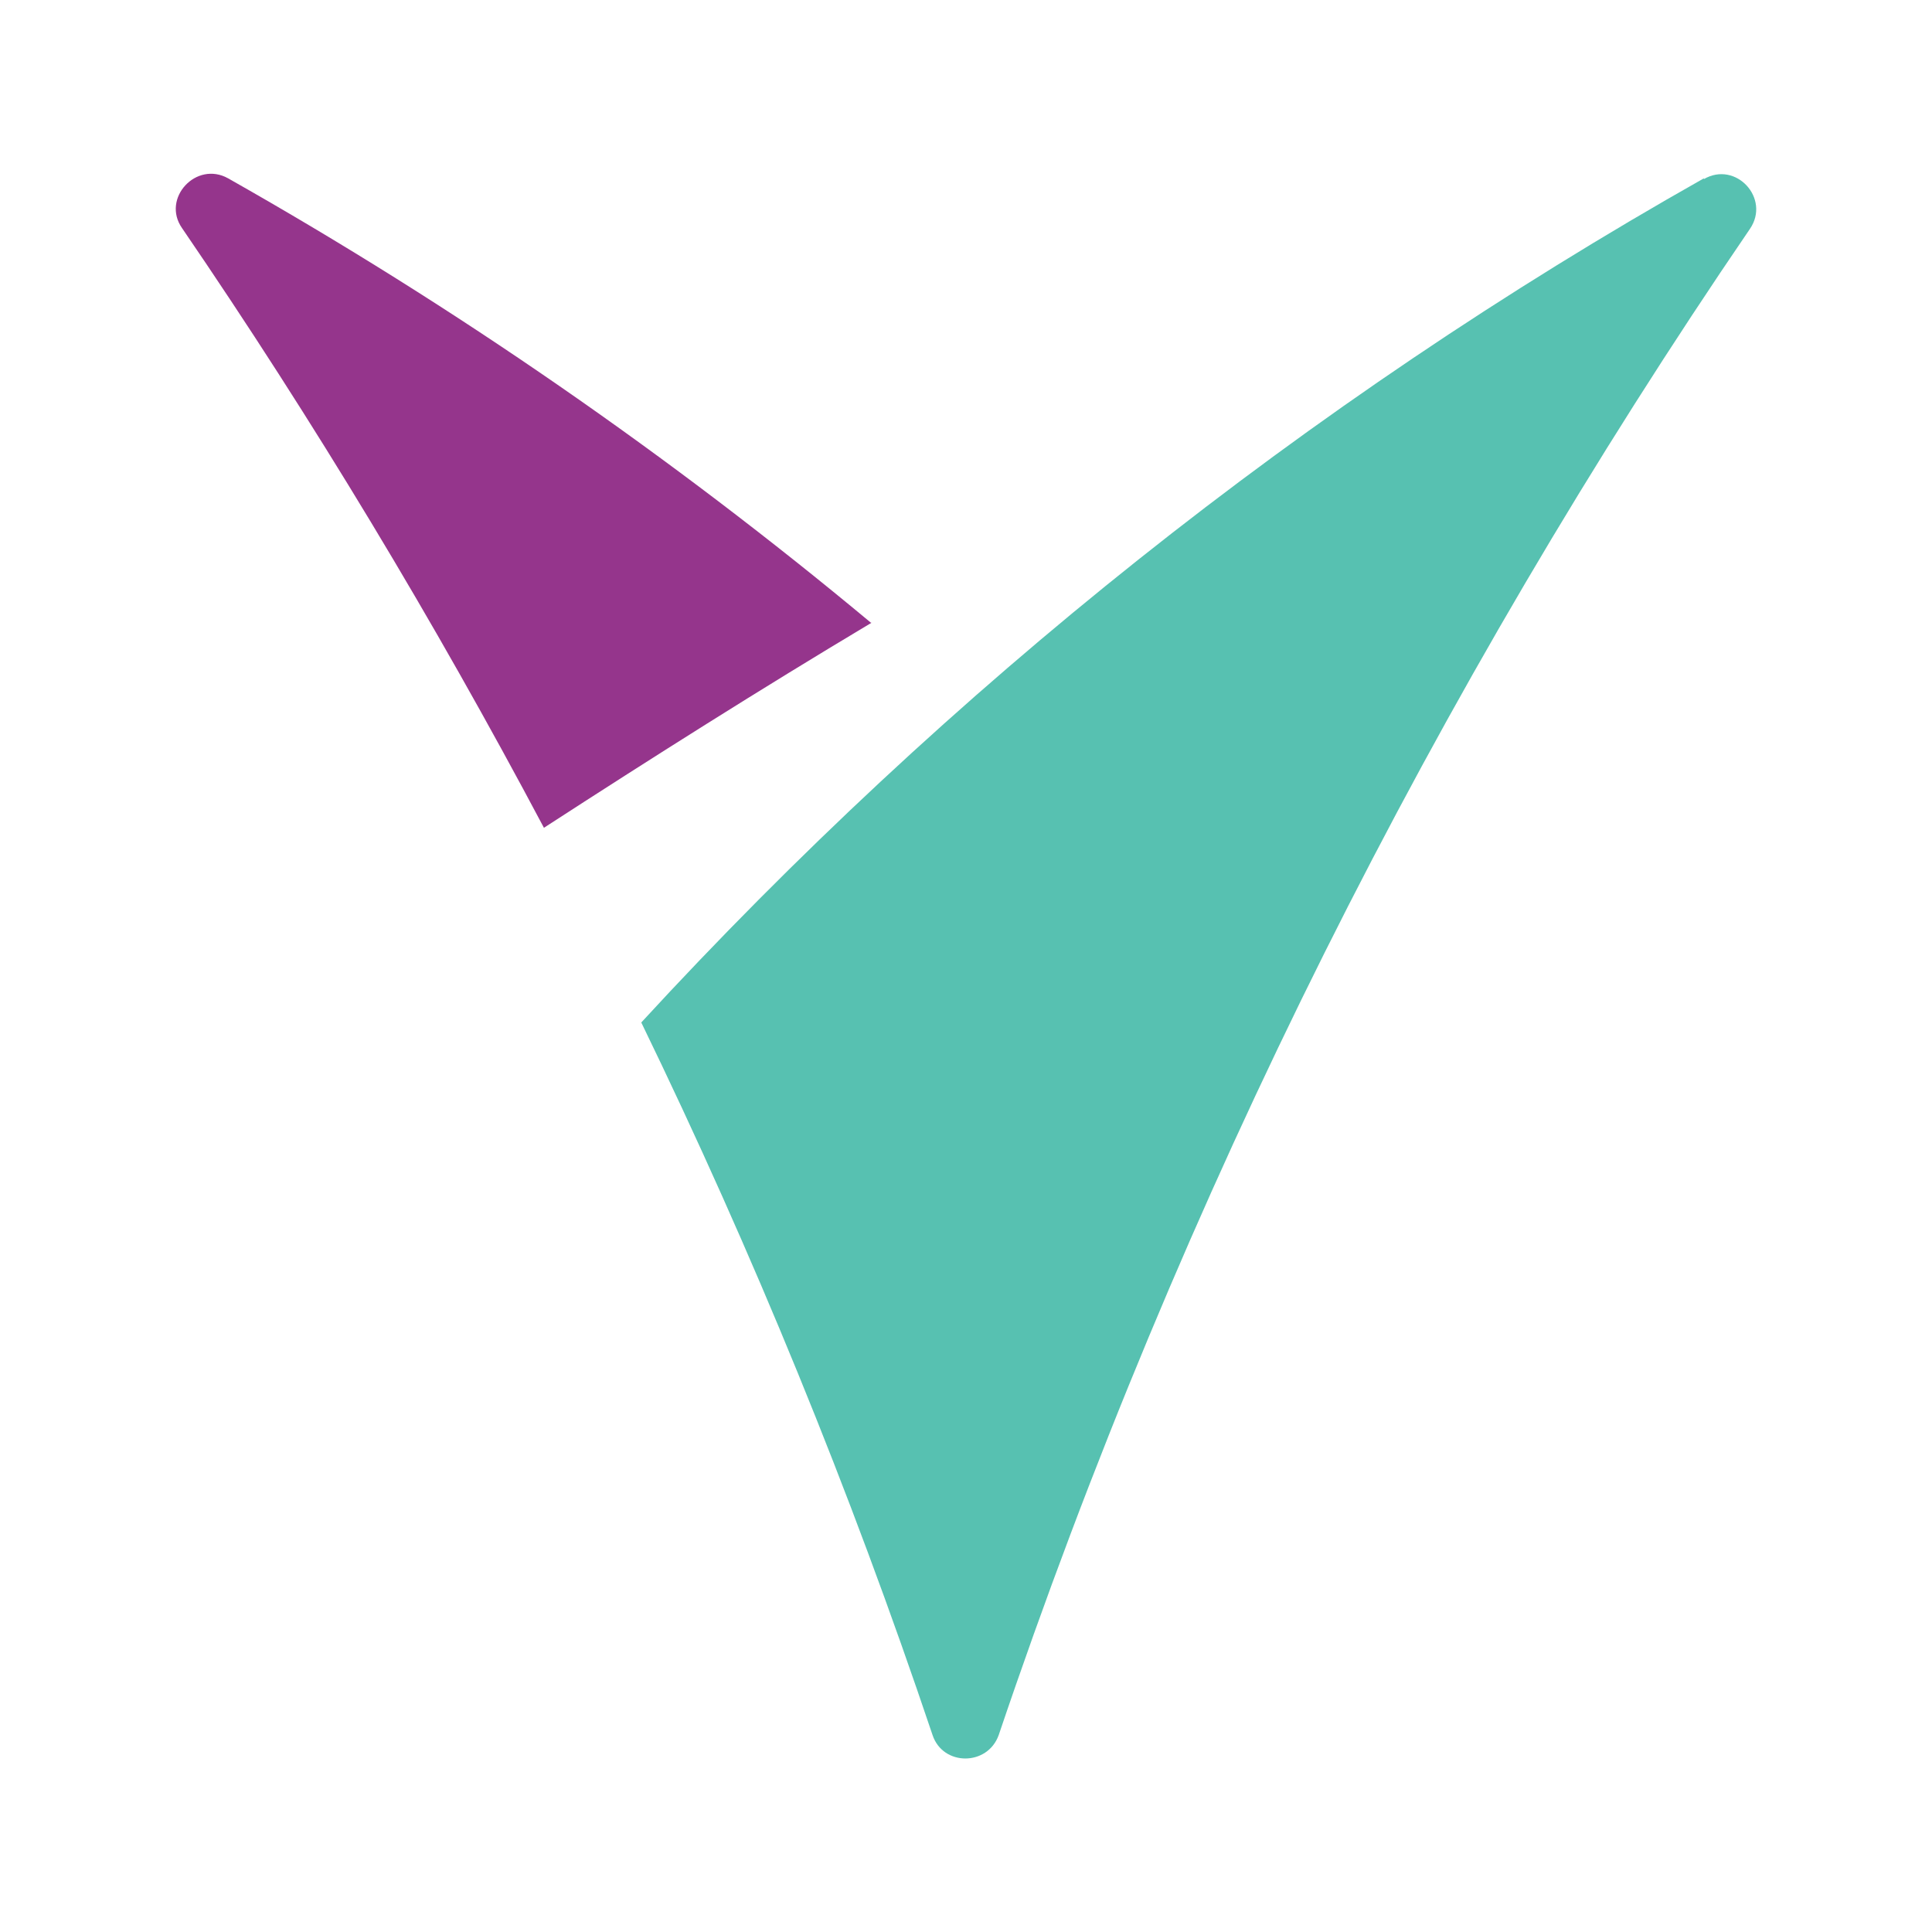
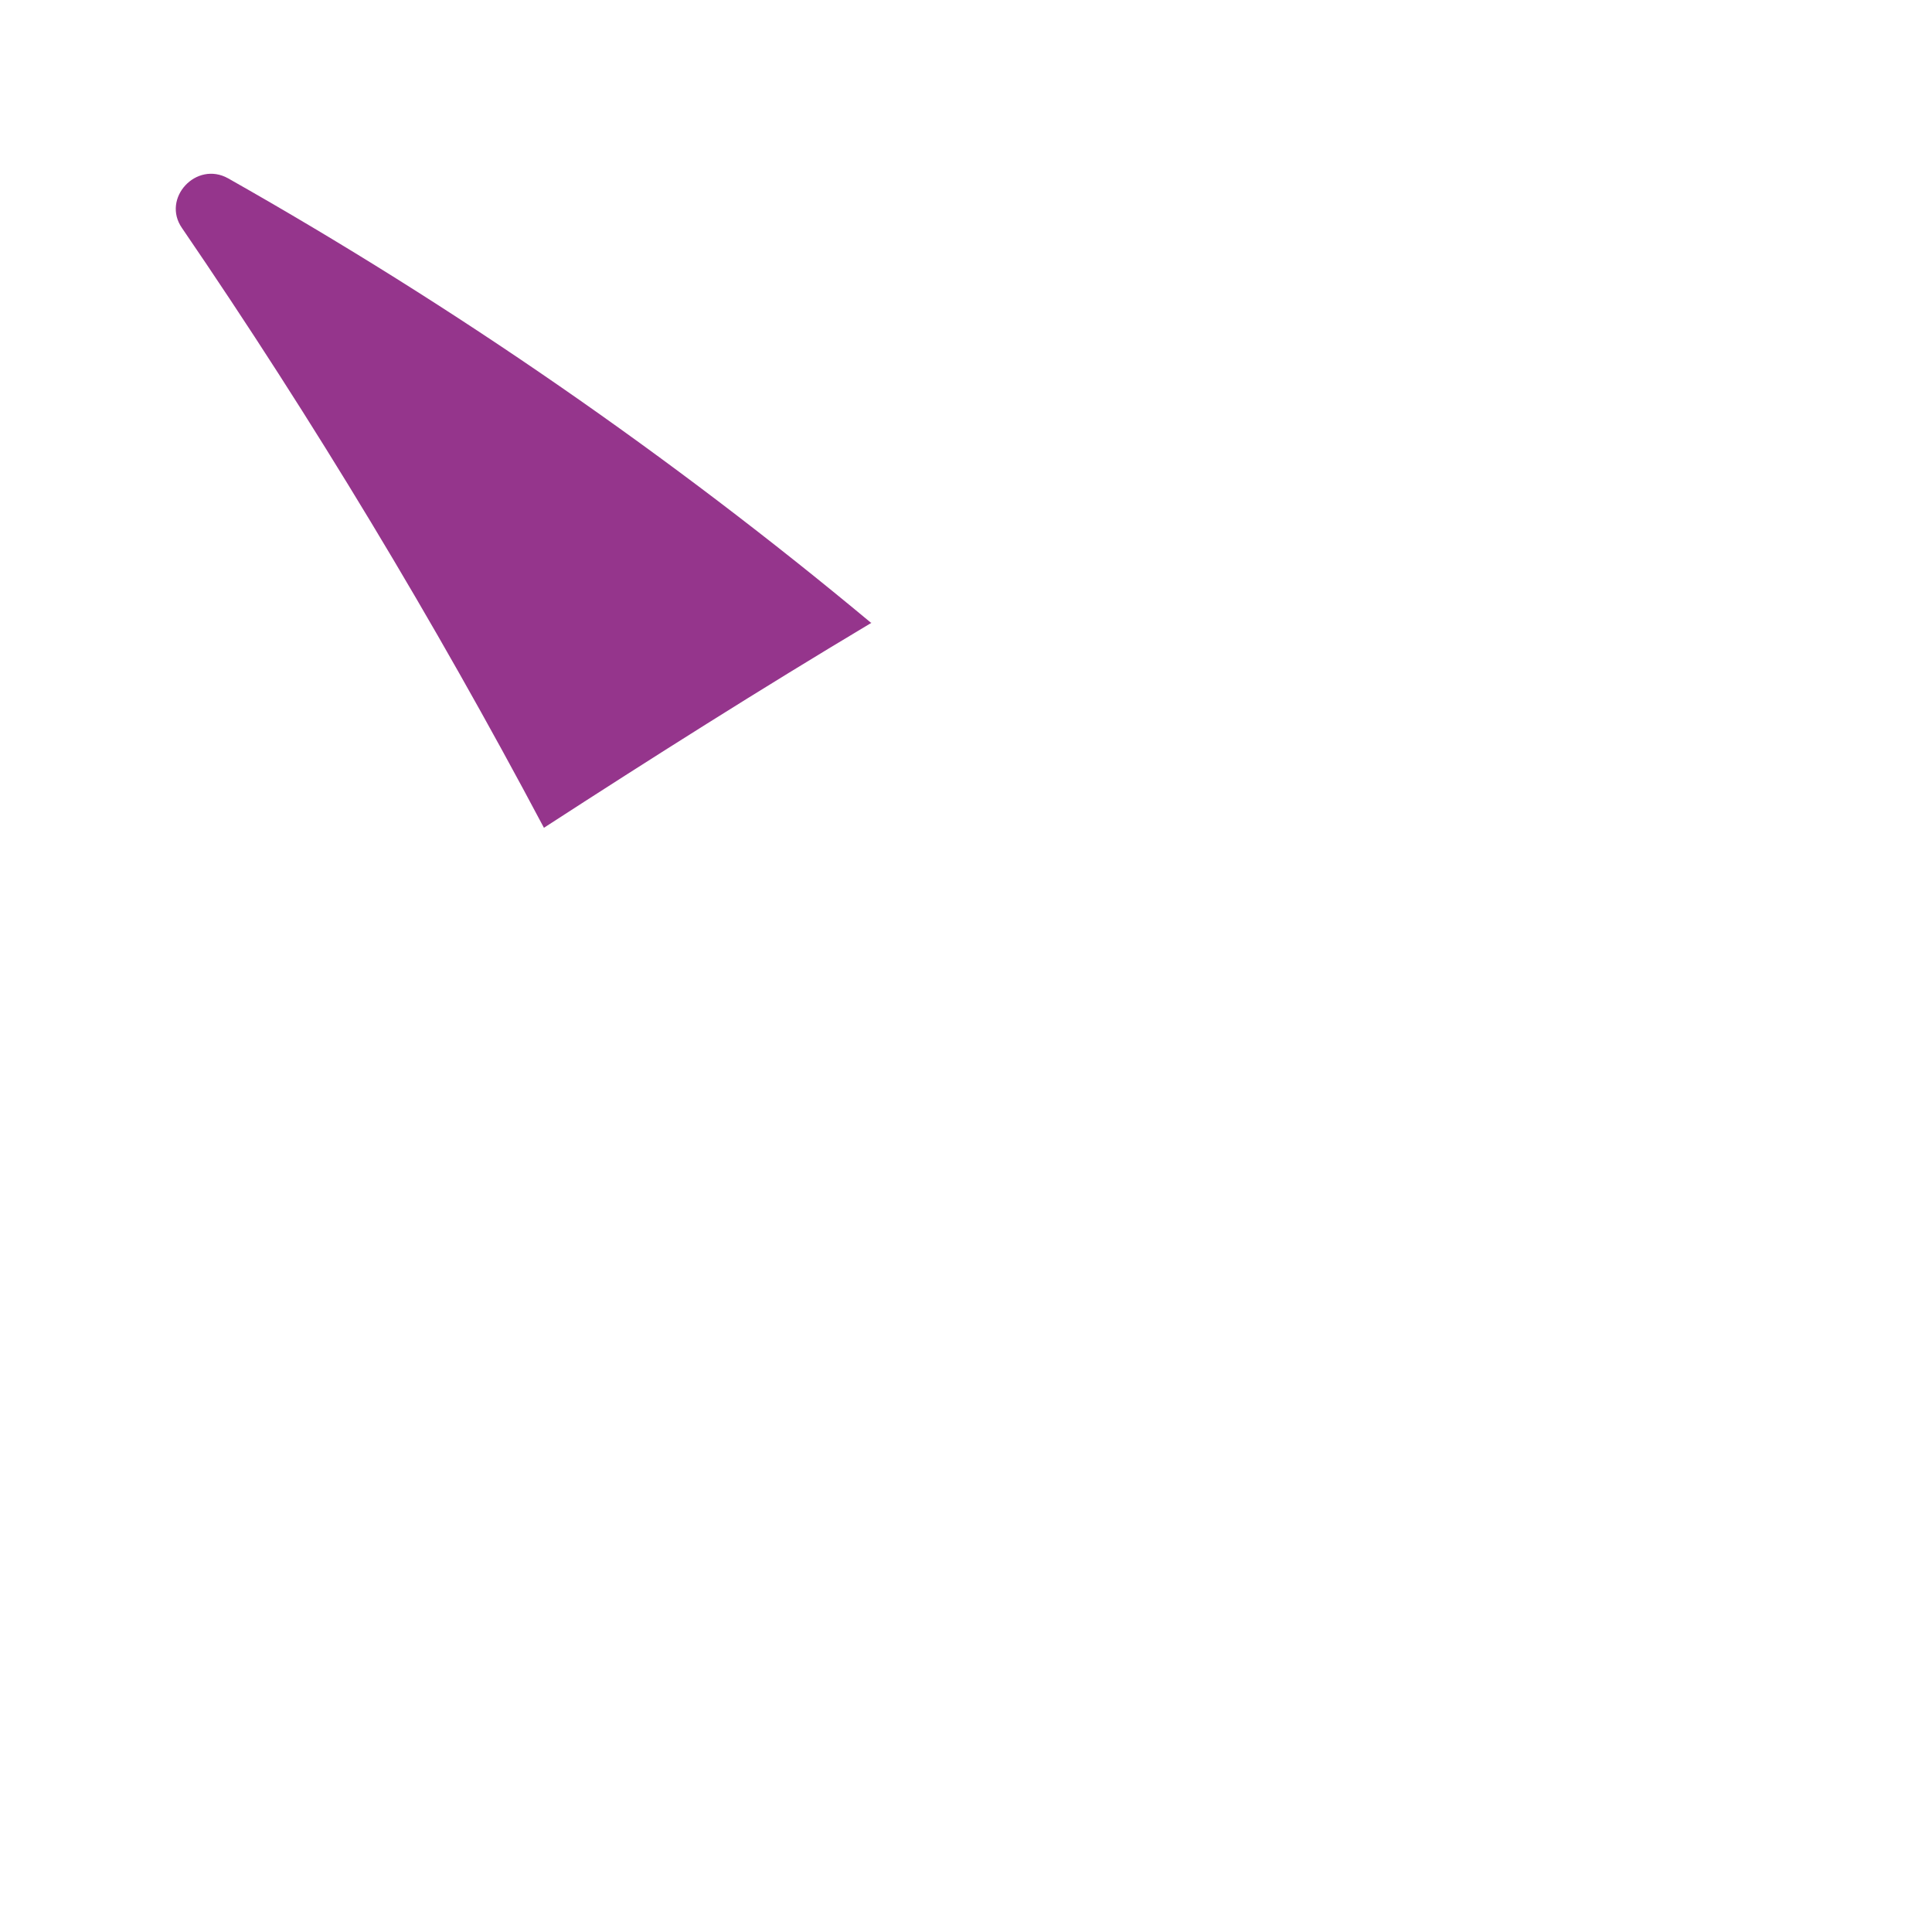
<svg xmlns="http://www.w3.org/2000/svg" id="Layer_1" version="1.1" viewBox="0 0 260 260">
  <defs>
    <style>
      .st0 {
        fill: #57c1b1;
      }

      .st1 {
        fill: #95358c;
      }
    </style>
  </defs>
  <path class="st1" d="M117.2,83.8c-26.9-22.4-55.9-42.5-86.5-59.8-4.3-2.4-9,2.7-6.2,6.7,17.7,25.9,33.9,52.8,48.7,80.7,14.5-9.4,29.2-18.7,44.1-27.6Z" />
-   <path class="st0" d="M229.3,24c-53.5,30.2-101.7,68.7-143,113.6,15,30.9,28.1,62.9,39.2,95.9,1.4,4.2,7.4,4.2,8.9,0,24.5-72.5,58.7-140.6,101.1-202.7,2.8-4.1-1.9-9.2-6.2-6.7h0Z" />
</svg>